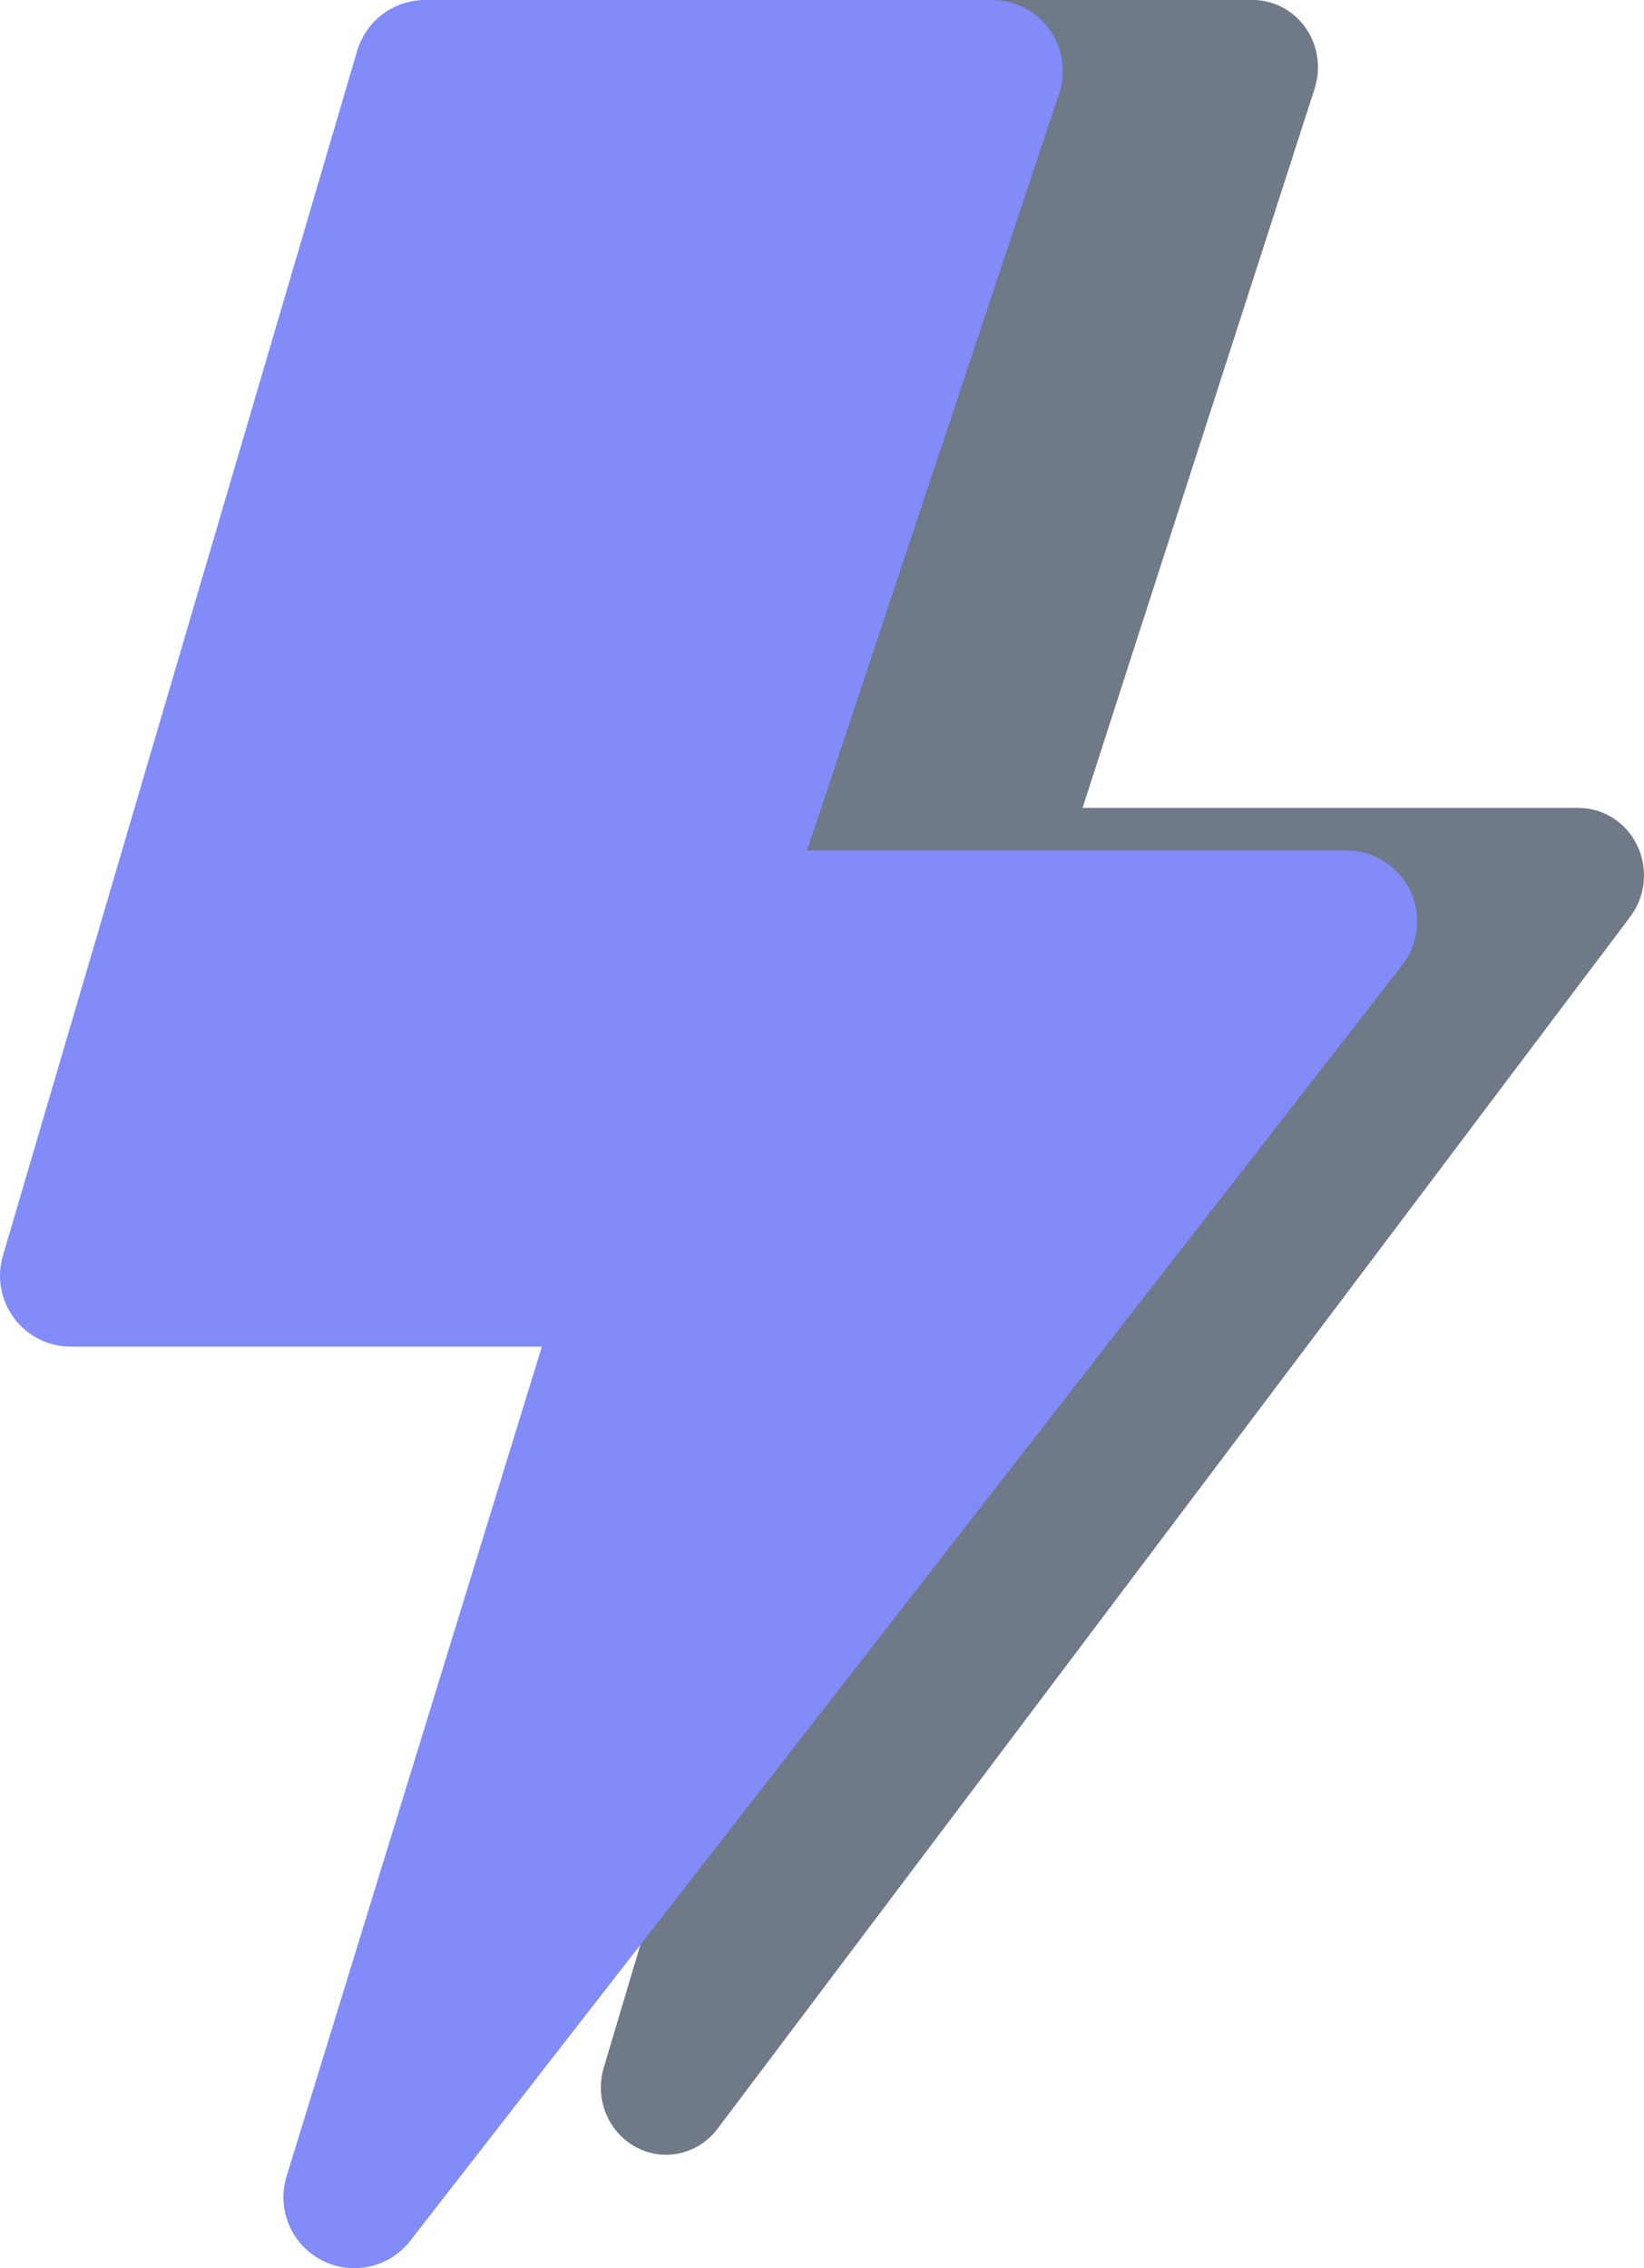
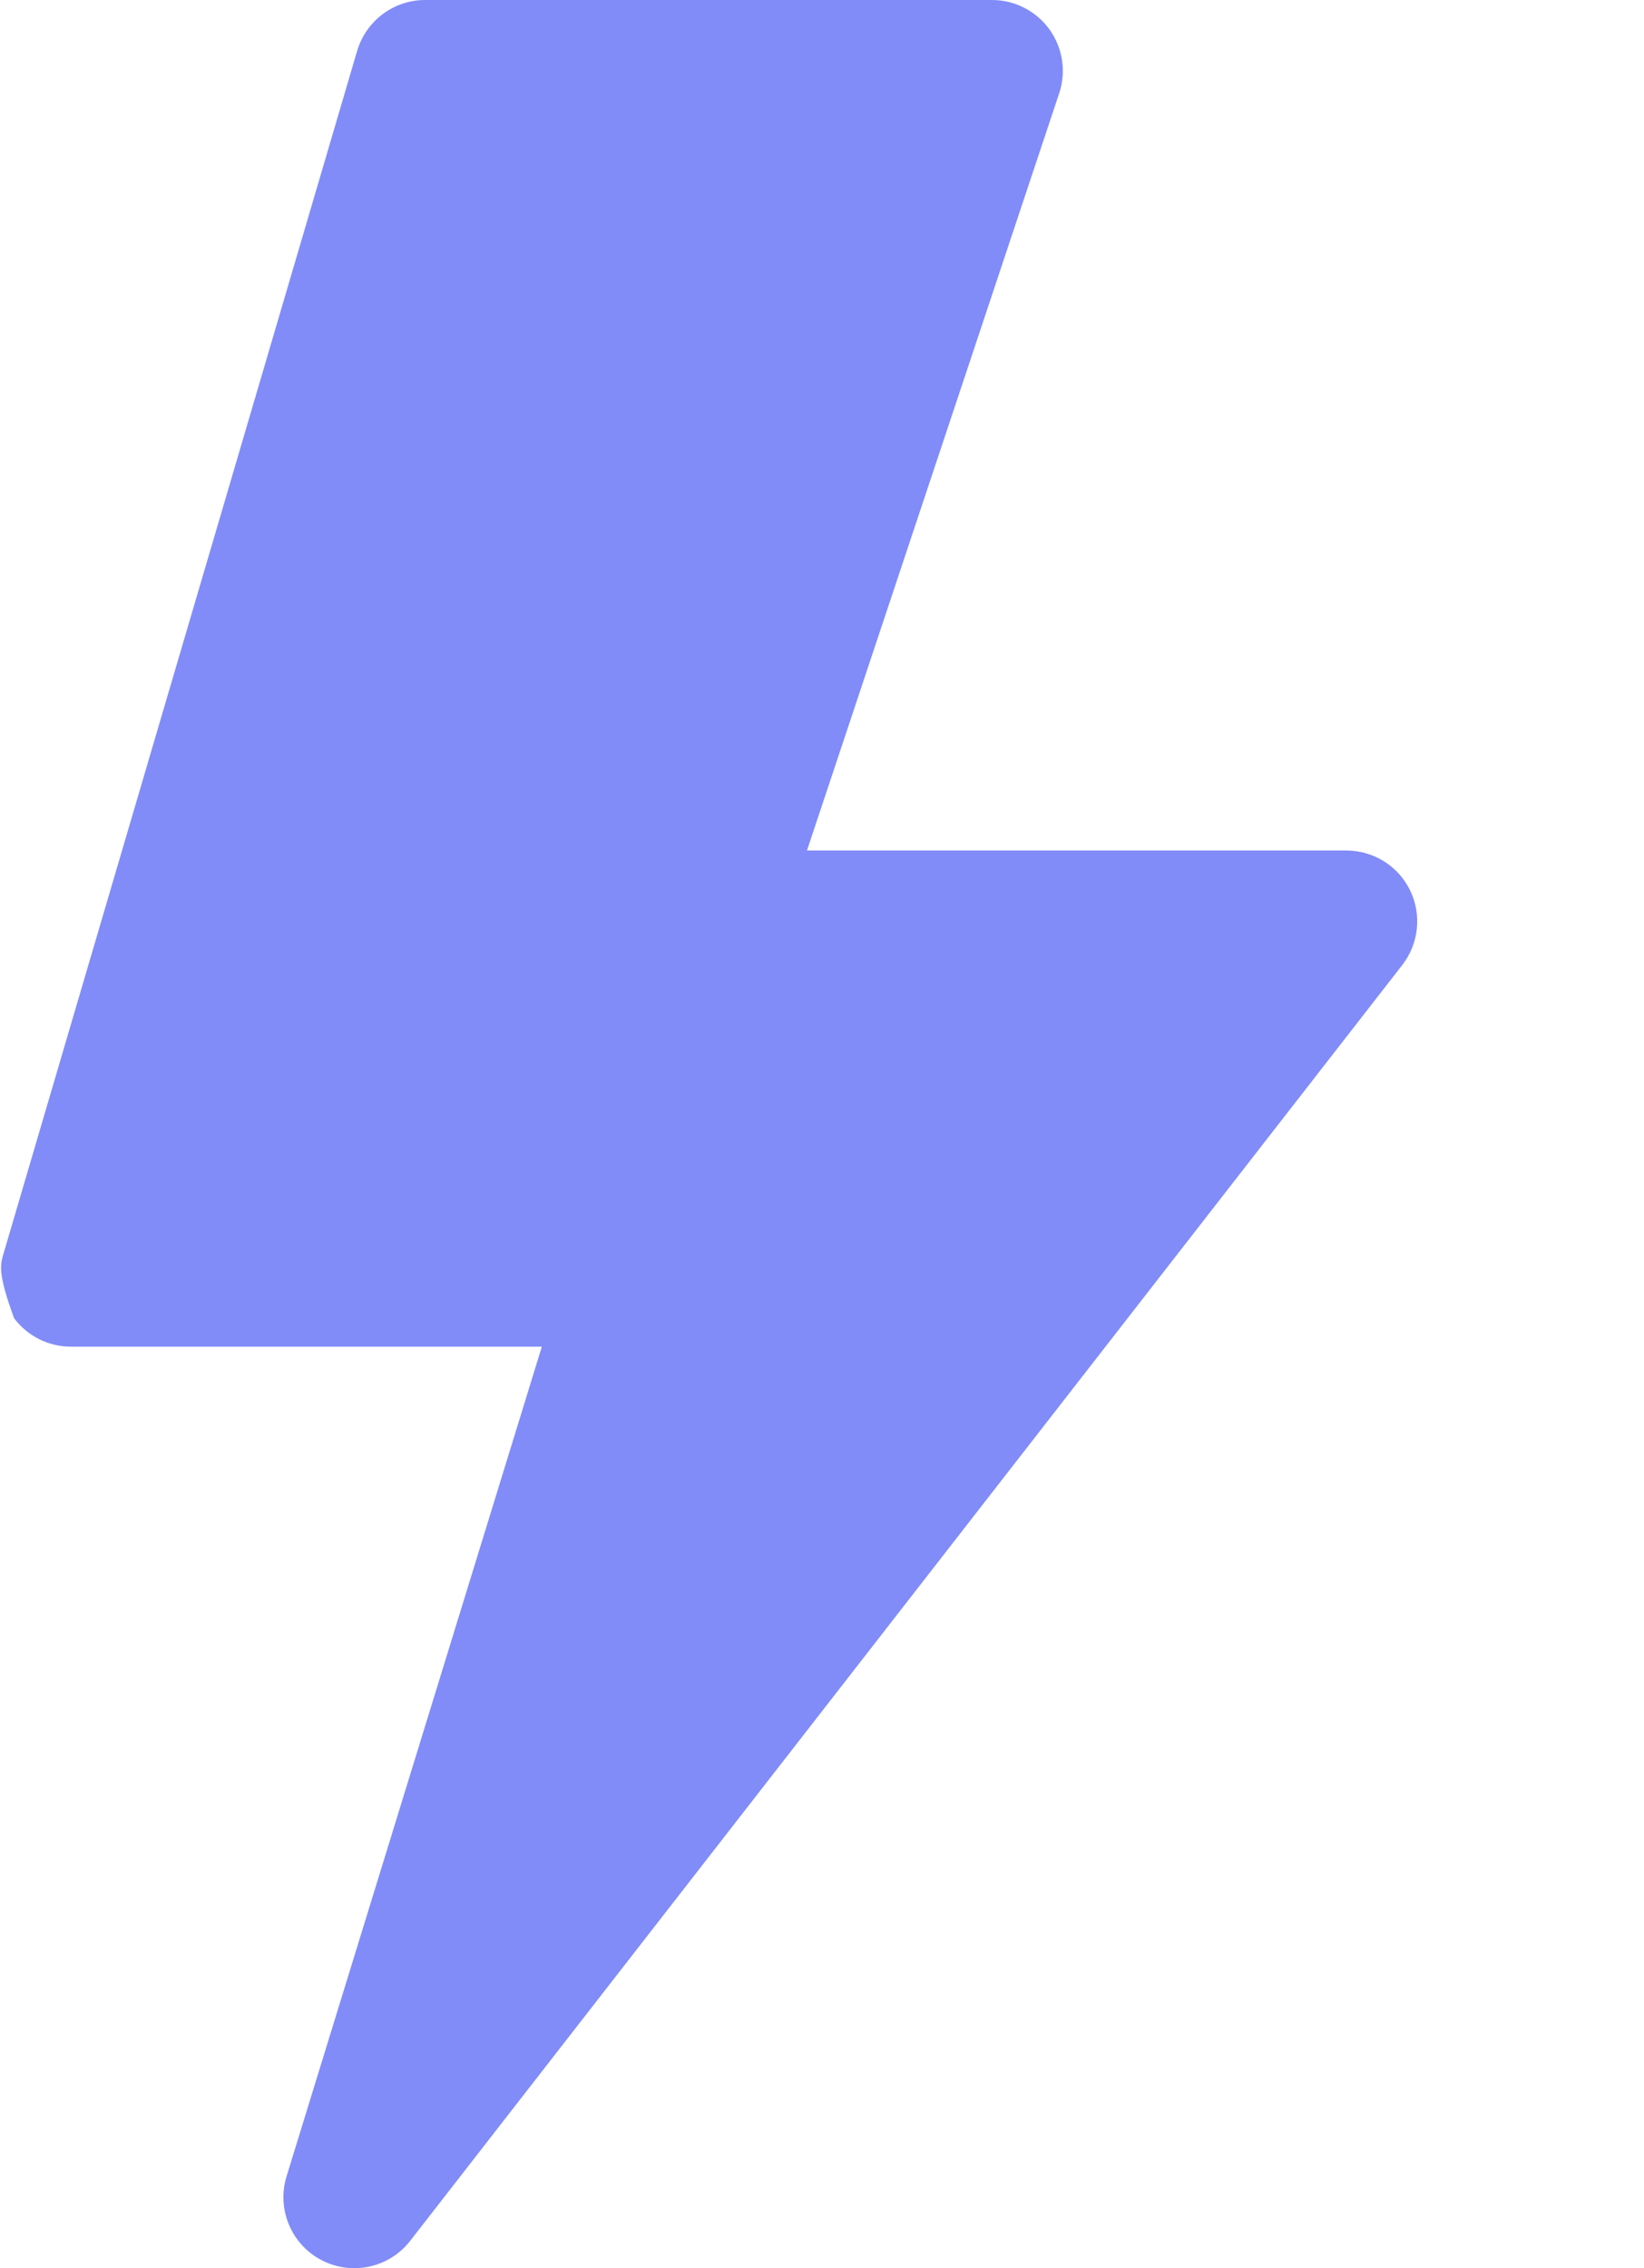
<svg xmlns="http://www.w3.org/2000/svg" width="29" height="40" viewBox="0 0 29 40" fill="none">
-   <path opacity="0.7" d="M11.796 0.853C11.866 0.606 12.012 0.39 12.211 0.237C12.41 0.083 12.652 -0 12.9 2.03695e-07H22.1C22.282 0 22.461 0.045 22.623 0.131C22.785 0.216 22.925 0.341 23.032 0.493C23.138 0.646 23.208 0.822 23.235 1.008C23.263 1.194 23.247 1.384 23.19 1.563L19.096 14.249H27.849C28.065 14.249 28.276 14.311 28.458 14.429C28.641 14.547 28.788 14.715 28.883 14.915C28.978 15.114 29.016 15.337 28.994 15.559C28.972 15.78 28.89 15.99 28.758 16.166L12.659 37.539C12.494 37.759 12.259 37.913 11.996 37.972C11.733 38.032 11.458 37.994 11.219 37.866C10.98 37.738 10.792 37.527 10.688 37.27C10.584 37.013 10.571 36.727 10.651 36.461L14.793 22.561H7.151C6.972 22.561 6.795 22.518 6.636 22.436C6.476 22.353 6.337 22.233 6.229 22.085C6.122 21.938 6.05 21.766 6.018 21.584C5.987 21.403 5.996 21.216 6.047 21.039L11.796 0.853Z" fill="#334155" />
-   <path d="M6.3 0.897C6.377 0.638 6.535 0.411 6.751 0.249C6.967 0.087 7.23 -0 7.5 2.14416e-07H17.5C17.698 0 17.893 0.047 18.069 0.138C18.245 0.228 18.397 0.359 18.513 0.519C18.628 0.68 18.704 0.866 18.734 1.061C18.764 1.257 18.747 1.457 18.684 1.645L14.235 14.999H23.749C23.983 14.999 24.213 15.065 24.411 15.188C24.61 15.312 24.77 15.489 24.873 15.7C24.976 15.91 25.017 16.145 24.993 16.378C24.969 16.61 24.88 16.832 24.737 17.017L7.238 39.515C7.059 39.747 6.804 39.908 6.518 39.971C6.232 40.034 5.932 39.994 5.673 39.859C5.413 39.724 5.209 39.502 5.096 39.231C4.983 38.961 4.969 38.66 5.055 38.38L9.558 23.749H1.251C1.056 23.749 0.865 23.703 0.691 23.617C0.517 23.53 0.366 23.403 0.249 23.248C0.133 23.092 0.054 22.912 0.02 22.721C-0.015 22.529 -0.004 22.333 0.051 22.146L6.3 0.897Z" fill="#818CF8" />
+   <path d="M6.3 0.897C6.377 0.638 6.535 0.411 6.751 0.249C6.967 0.087 7.23 -0 7.5 2.14416e-07H17.5C17.698 0 17.893 0.047 18.069 0.138C18.245 0.228 18.397 0.359 18.513 0.519C18.628 0.68 18.704 0.866 18.734 1.061C18.764 1.257 18.747 1.457 18.684 1.645L14.235 14.999H23.749C23.983 14.999 24.213 15.065 24.411 15.188C24.61 15.312 24.77 15.489 24.873 15.7C24.976 15.91 25.017 16.145 24.993 16.378C24.969 16.61 24.88 16.832 24.737 17.017L7.238 39.515C7.059 39.747 6.804 39.908 6.518 39.971C6.232 40.034 5.932 39.994 5.673 39.859C5.413 39.724 5.209 39.502 5.096 39.231C4.983 38.961 4.969 38.66 5.055 38.38L9.558 23.749H1.251C1.056 23.749 0.865 23.703 0.691 23.617C0.517 23.53 0.366 23.403 0.249 23.248C-0.015 22.529 -0.004 22.333 0.051 22.146L6.3 0.897Z" fill="#818CF8" />
</svg>